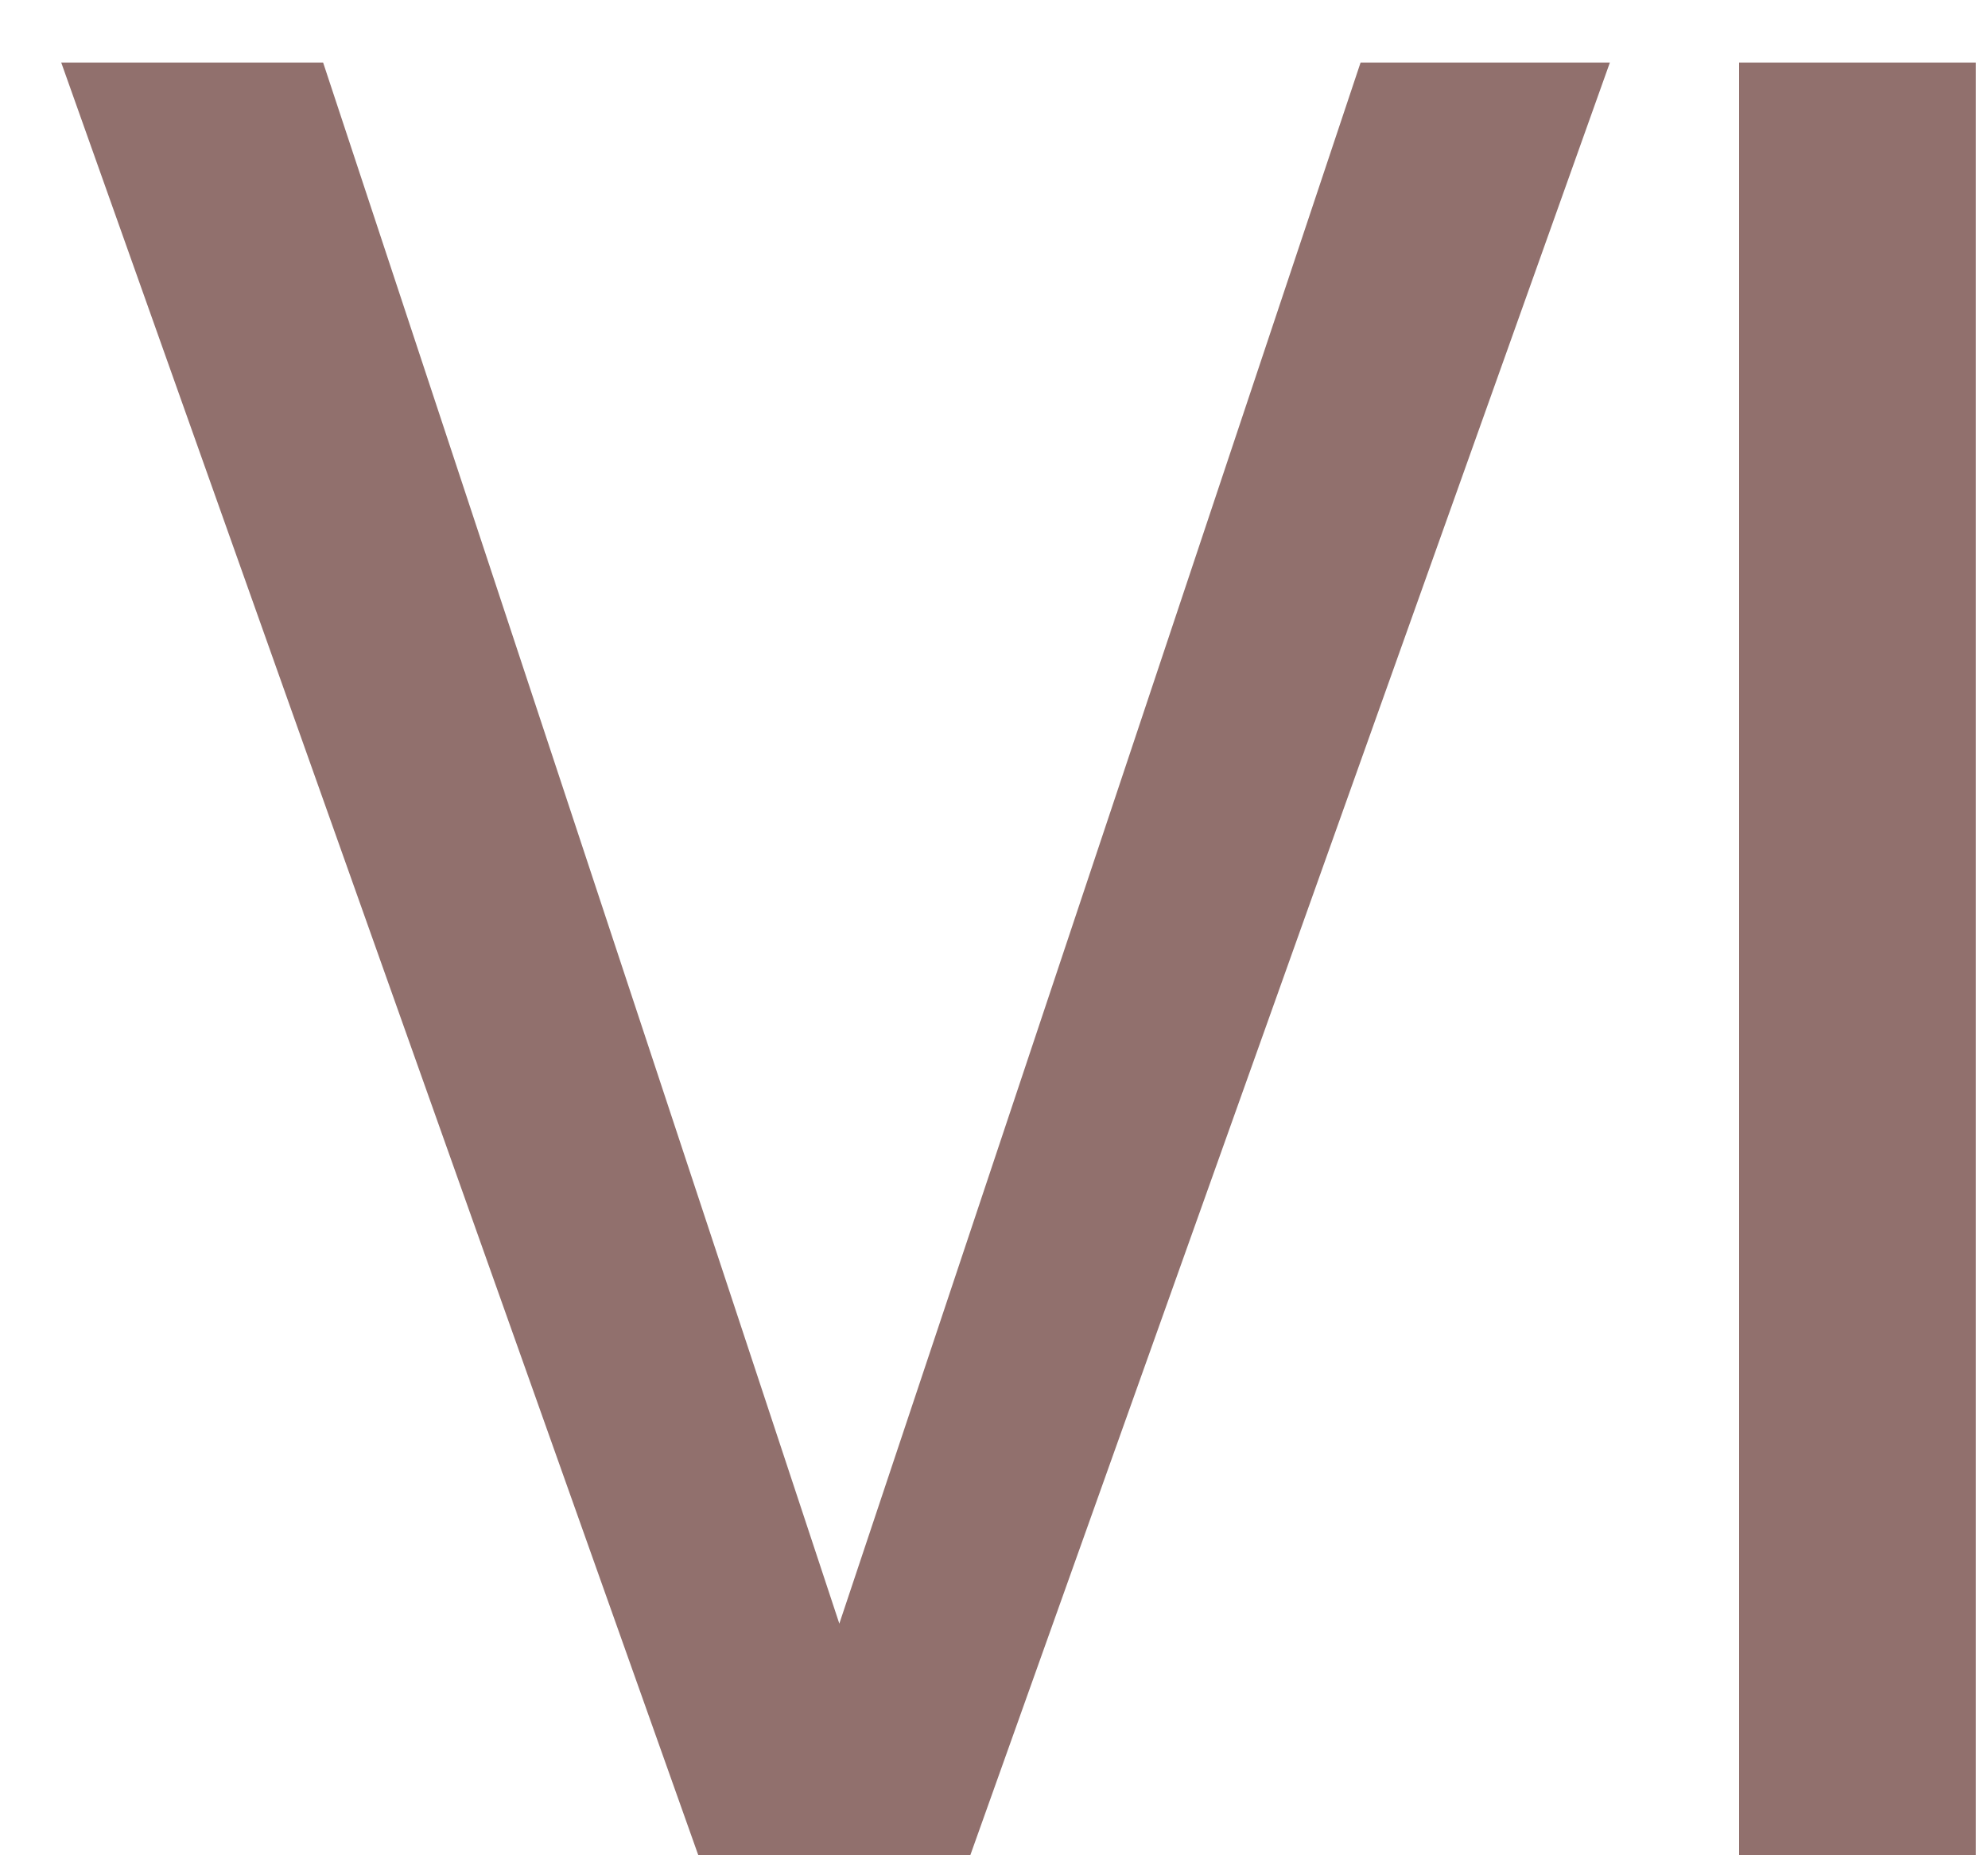
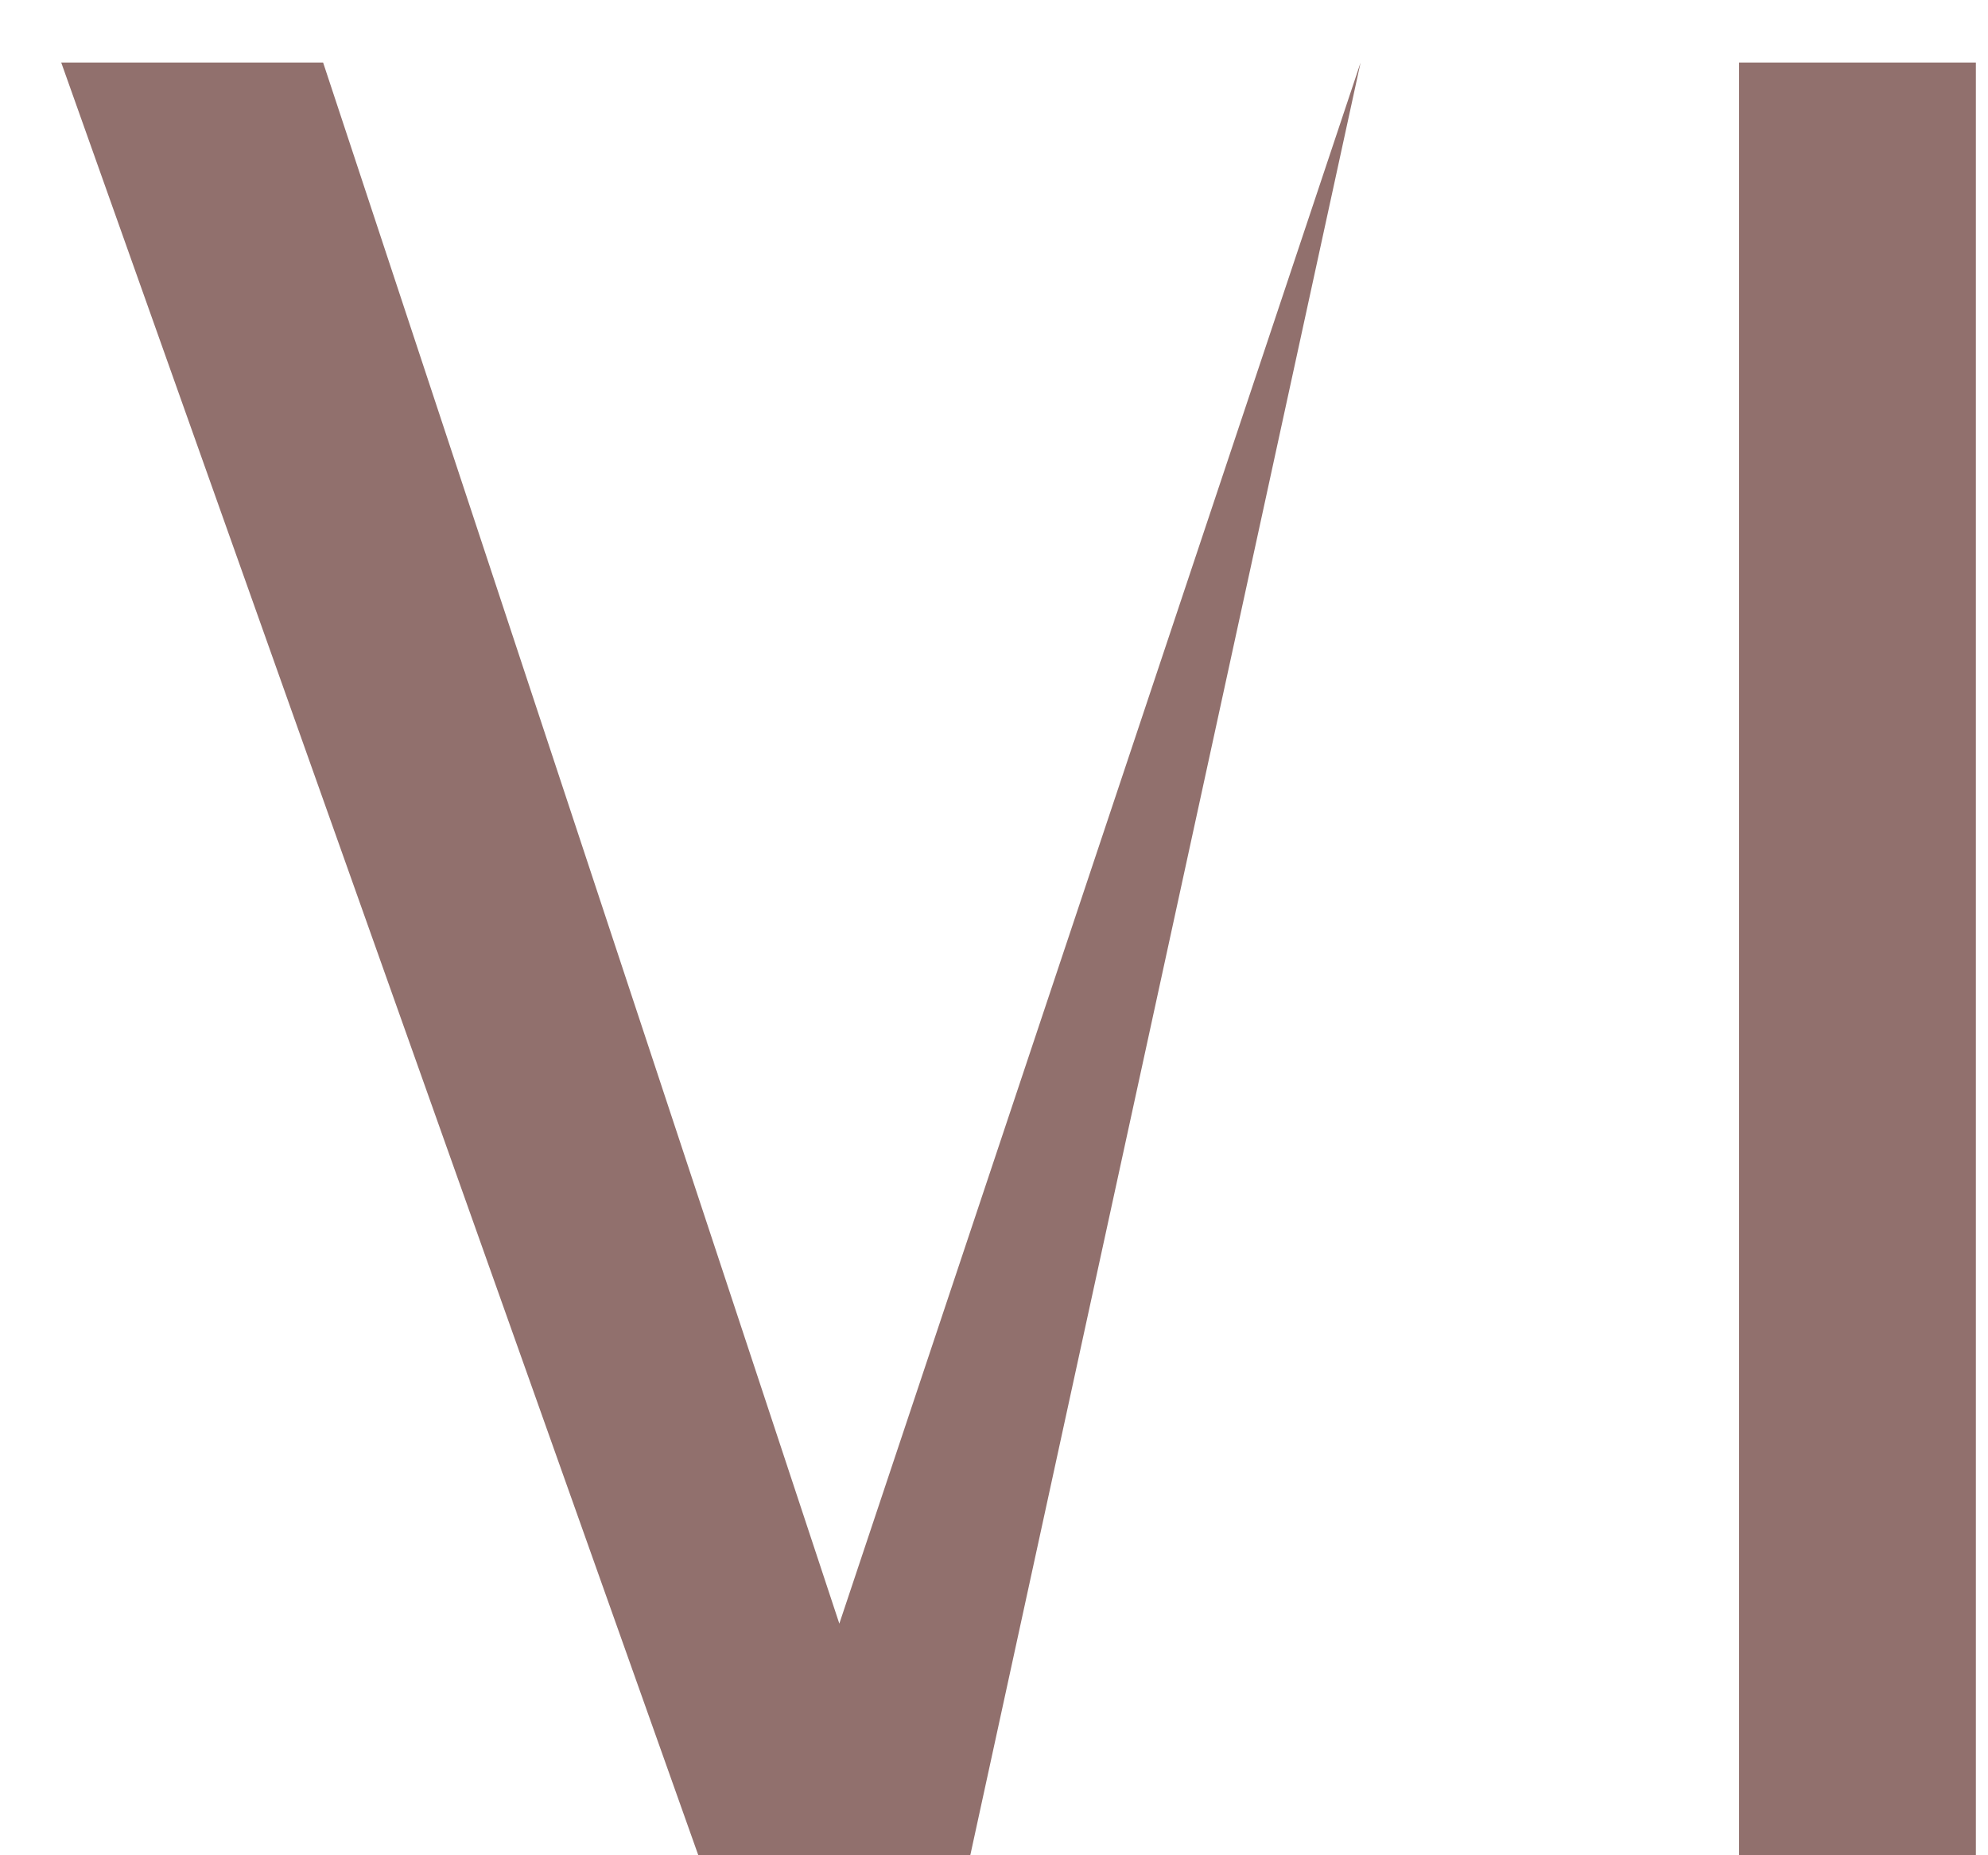
<svg xmlns="http://www.w3.org/2000/svg" width="30" height="28" viewBox="0 0 30 28" fill="none">
-   <path d="M0.924 0.944H4.876L12.666 24.504L20.532 0.944H24.294L14.642 28H10.538L0.924 0.944ZM29.817 0.944V28H26.244V0.944H29.817Z" fill="#91706D" />
+   <path d="M0.924 0.944H4.876L12.666 24.504L20.532 0.944L14.642 28H10.538L0.924 0.944ZM29.817 0.944V28H26.244V0.944H29.817Z" fill="#91706D" />
</svg>